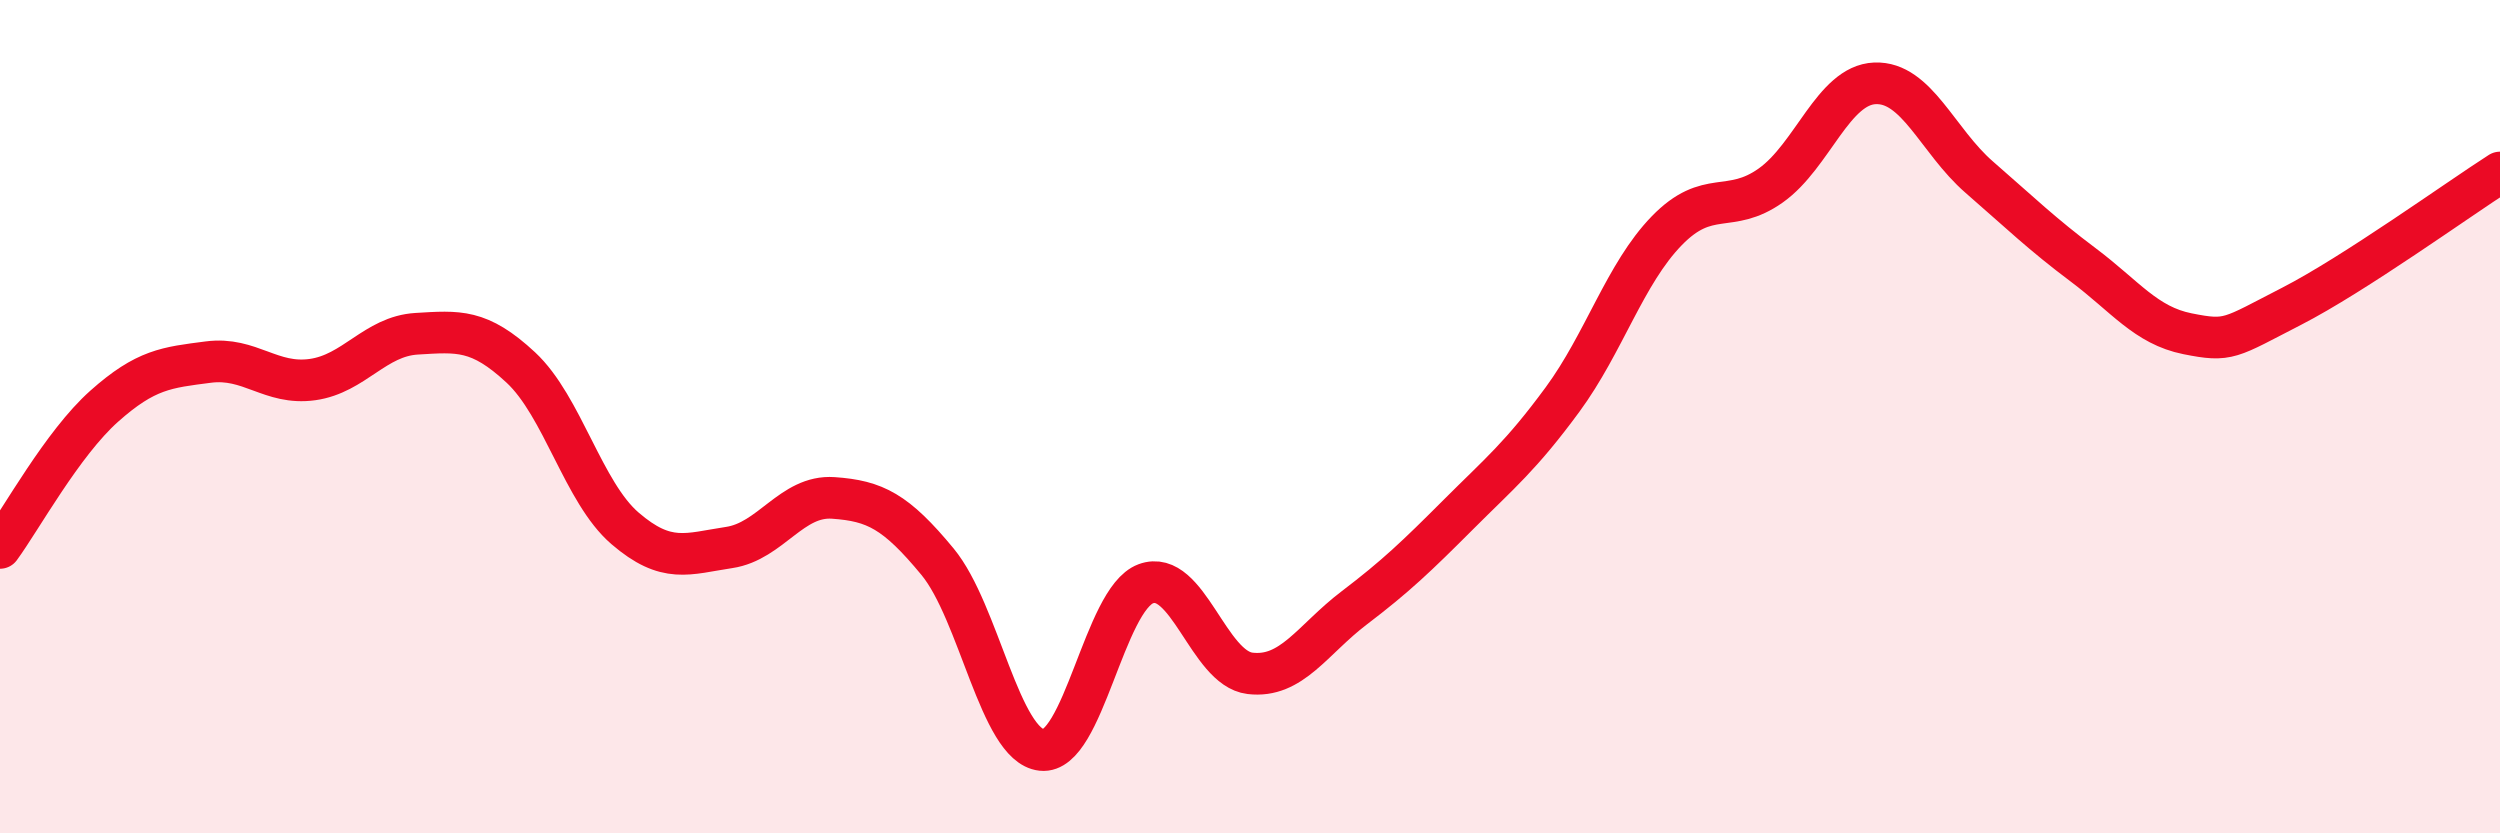
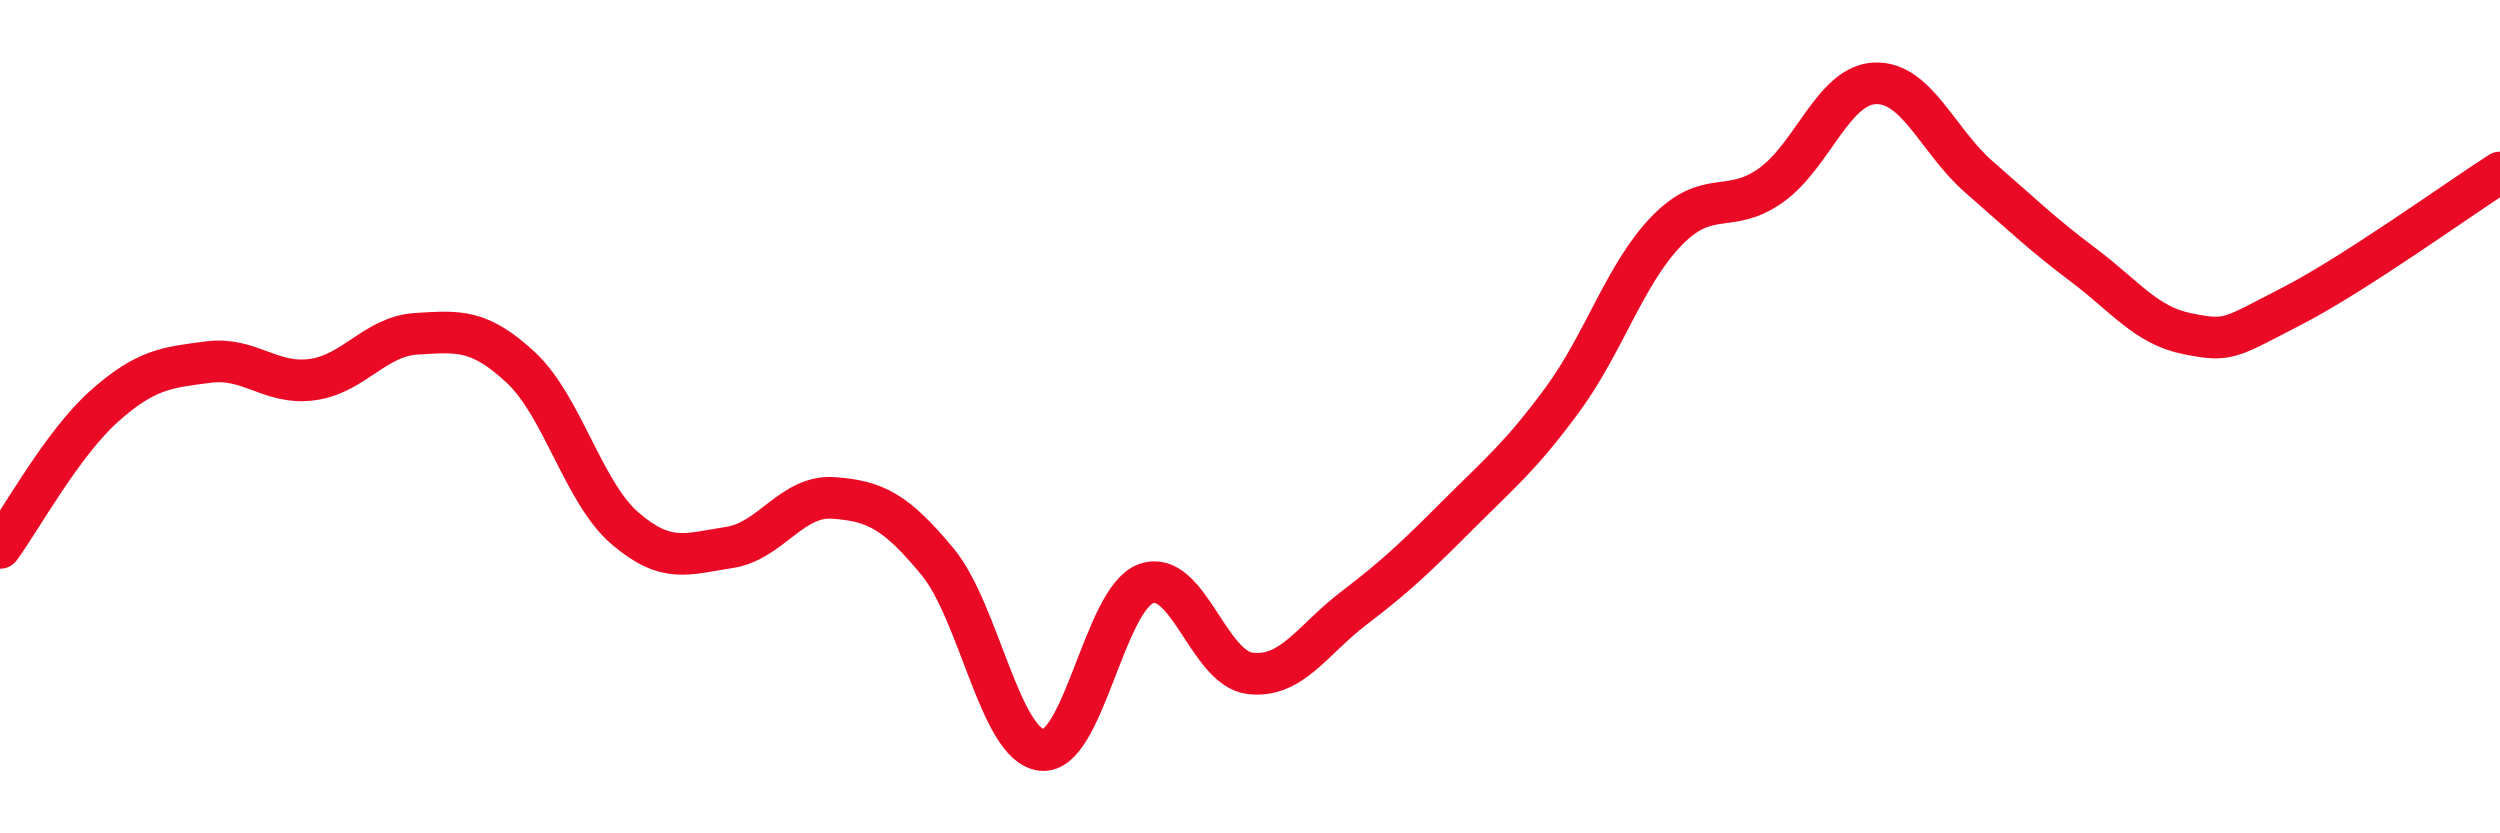
<svg xmlns="http://www.w3.org/2000/svg" width="60" height="20" viewBox="0 0 60 20">
-   <path d="M 0,13.15 C 0.5,12.47 1.5,10.64 2.5,9.75 C 3.5,8.86 4,8.82 5,8.69 C 6,8.56 6.5,9.25 7.5,9.11 C 8.5,8.97 9,8.07 10,8.01 C 11,7.95 11.5,7.89 12.5,8.82 C 13.5,9.75 14,11.82 15,12.68 C 16,13.54 16.5,13.29 17.5,13.14 C 18.5,12.99 19,11.88 20,11.95 C 21,12.02 21.5,12.27 22.5,13.48 C 23.5,14.69 24,17.89 25,18 C 26,18.11 26.5,14.38 27.5,14.01 C 28.5,13.64 29,16.04 30,16.16 C 31,16.28 31.5,15.35 32.5,14.59 C 33.5,13.83 34,13.35 35,12.35 C 36,11.35 36.5,10.95 37.5,9.59 C 38.5,8.23 39,6.57 40,5.54 C 41,4.51 41.5,5.16 42.5,4.45 C 43.5,3.74 44,2.04 45,2 C 46,1.96 46.5,3.38 47.5,4.25 C 48.5,5.12 49,5.61 50,6.36 C 51,7.11 51.5,7.81 52.5,8.01 C 53.5,8.21 53.5,8.12 55,7.35 C 56.5,6.58 59,4.78 60,4.14L60 20L0 20Z" fill="#EB0A25" opacity="0.1" stroke-linecap="round" stroke-linejoin="round" />
  <path d="M 0,13.15 C 0.5,12.47 1.5,10.64 2.5,9.75 C 3.5,8.86 4,8.82 5,8.69 C 6,8.56 6.5,9.25 7.5,9.11 C 8.5,8.97 9,8.07 10,8.01 C 11,7.95 11.5,7.89 12.5,8.82 C 13.5,9.75 14,11.82 15,12.68 C 16,13.54 16.5,13.29 17.5,13.14 C 18.5,12.99 19,11.88 20,11.95 C 21,12.02 21.5,12.27 22.5,13.48 C 23.5,14.69 24,17.89 25,18 C 26,18.11 26.5,14.38 27.5,14.01 C 28.5,13.64 29,16.04 30,16.16 C 31,16.28 31.5,15.35 32.5,14.59 C 33.5,13.83 34,13.35 35,12.35 C 36,11.35 36.5,10.95 37.5,9.59 C 38.5,8.23 39,6.57 40,5.54 C 41,4.51 41.5,5.16 42.5,4.45 C 43.5,3.74 44,2.04 45,2 C 46,1.96 46.5,3.38 47.5,4.25 C 48.5,5.12 49,5.61 50,6.36 C 51,7.11 51.5,7.81 52.5,8.01 C 53.5,8.21 53.5,8.12 55,7.35 C 56.5,6.58 59,4.78 60,4.14" stroke="#EB0A25" stroke-width="1" fill="none" stroke-linecap="round" stroke-linejoin="round" />
</svg>